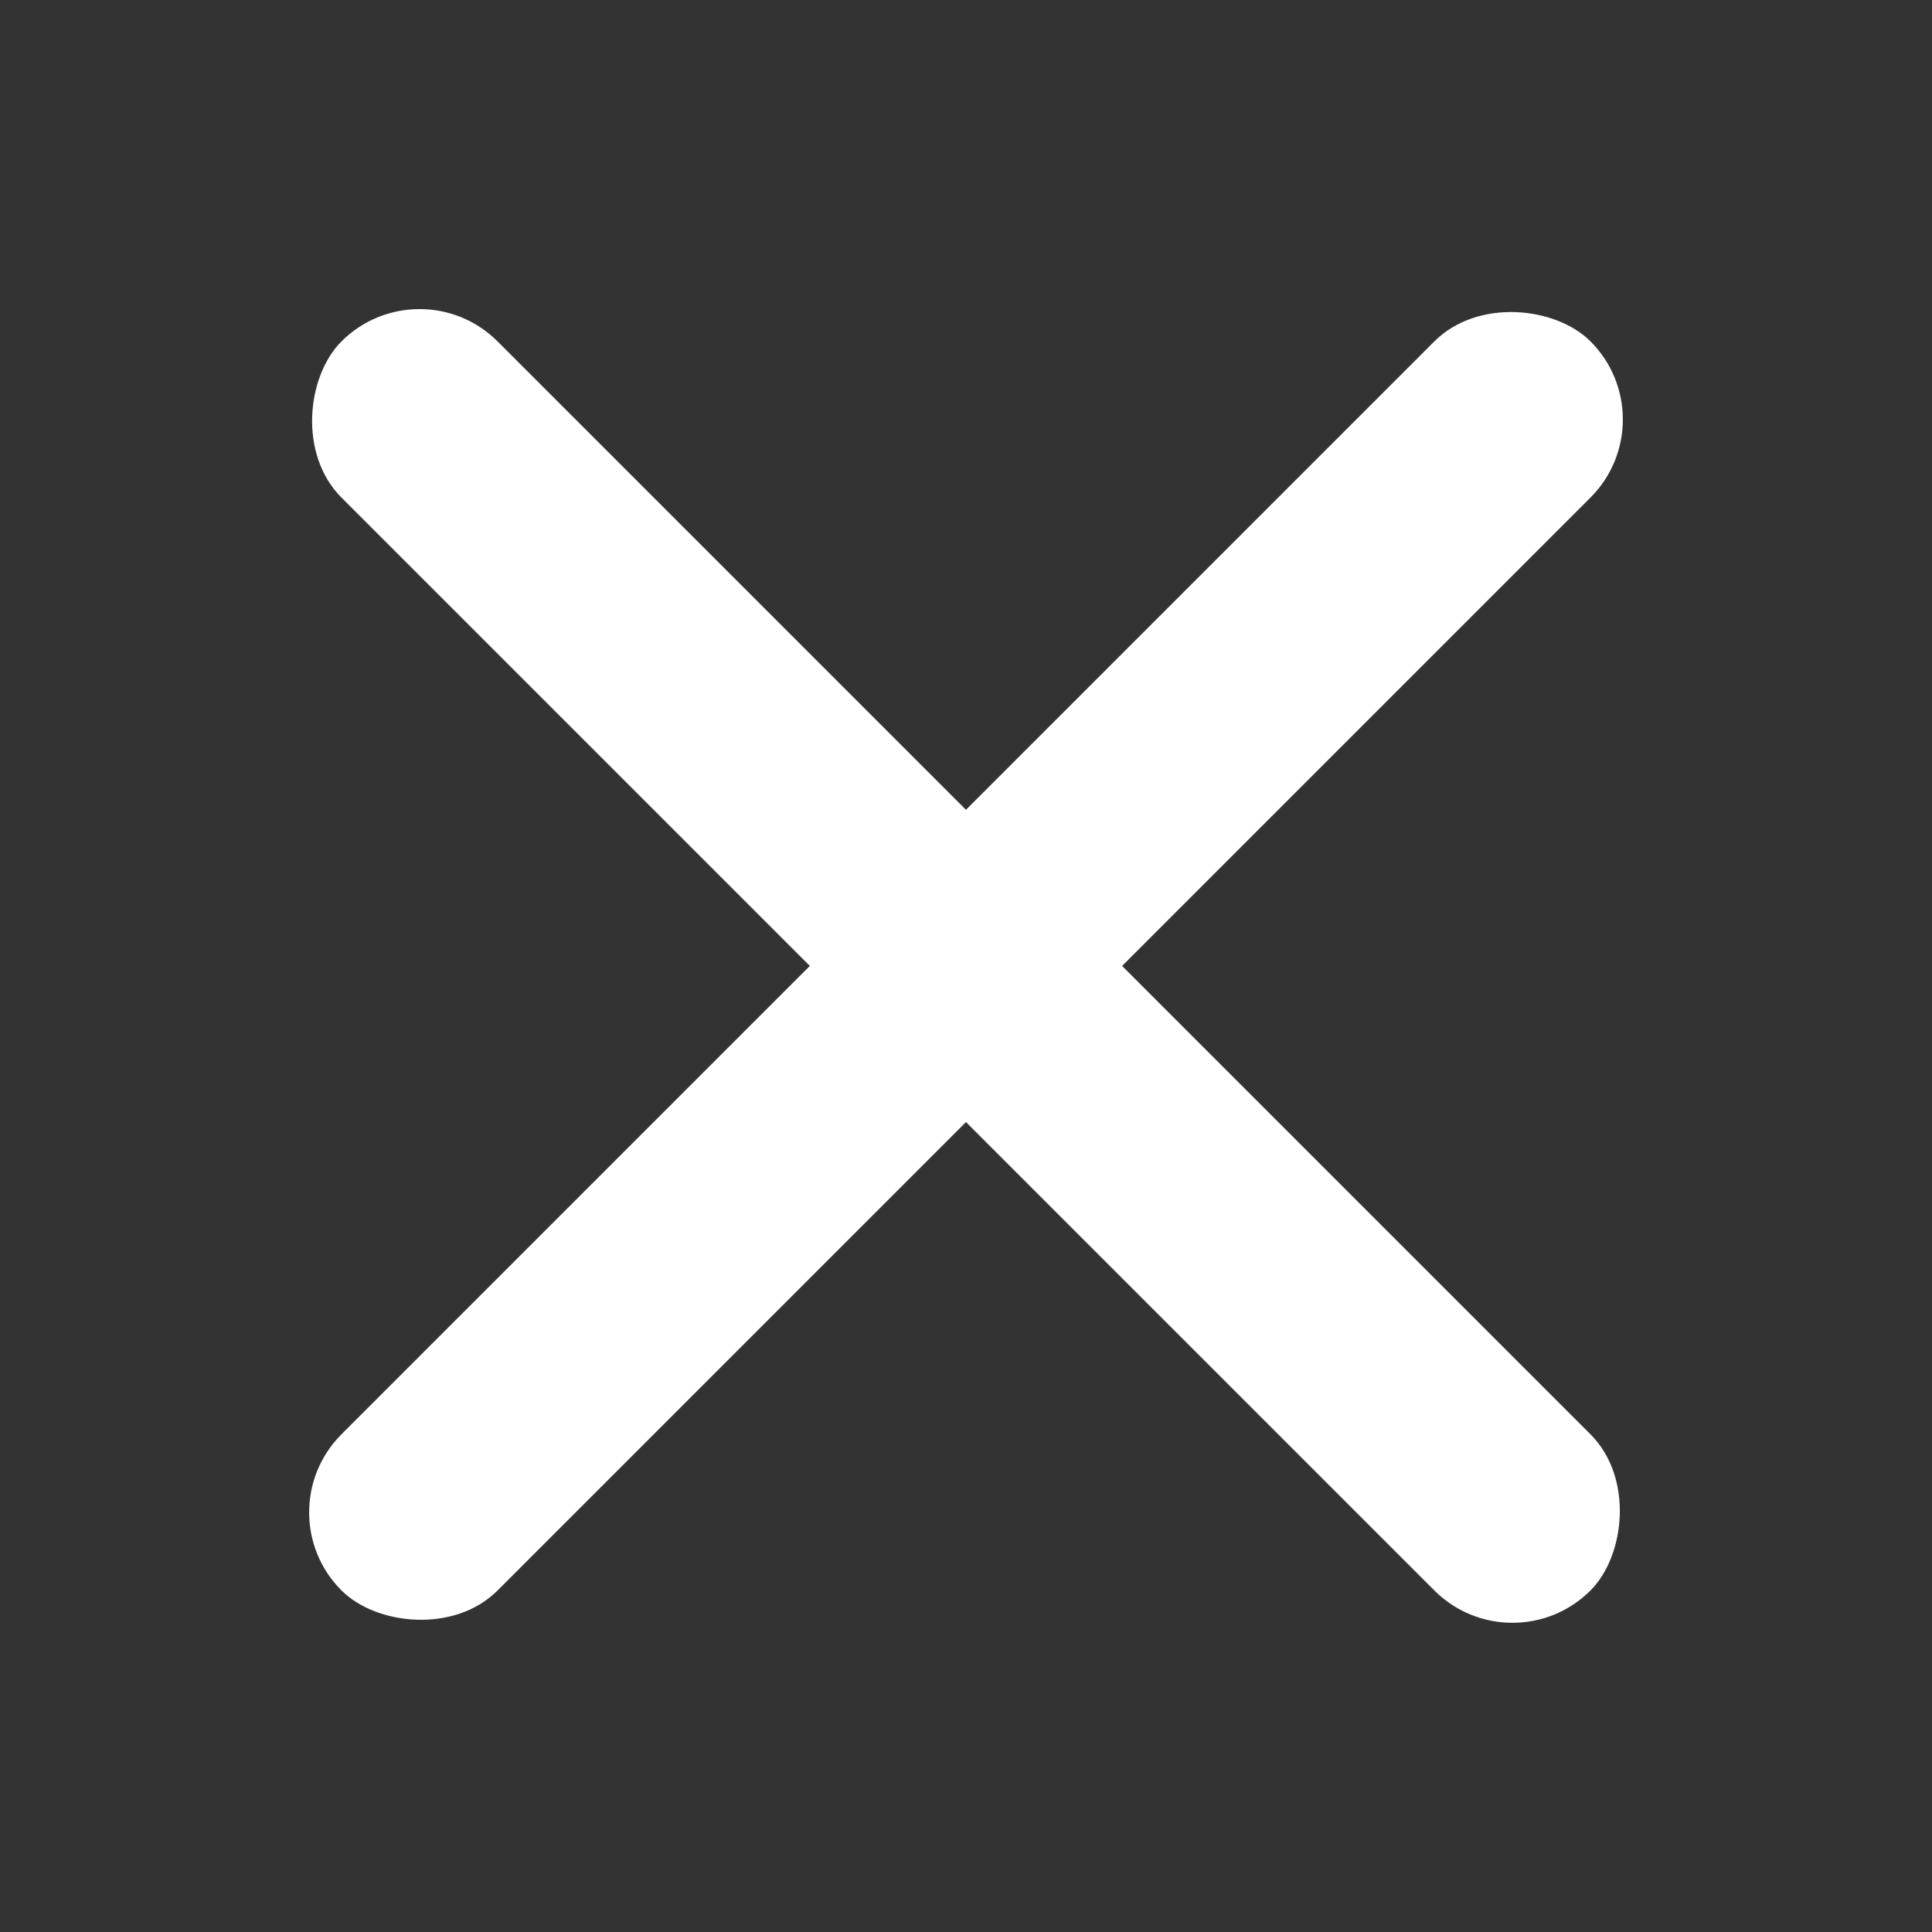
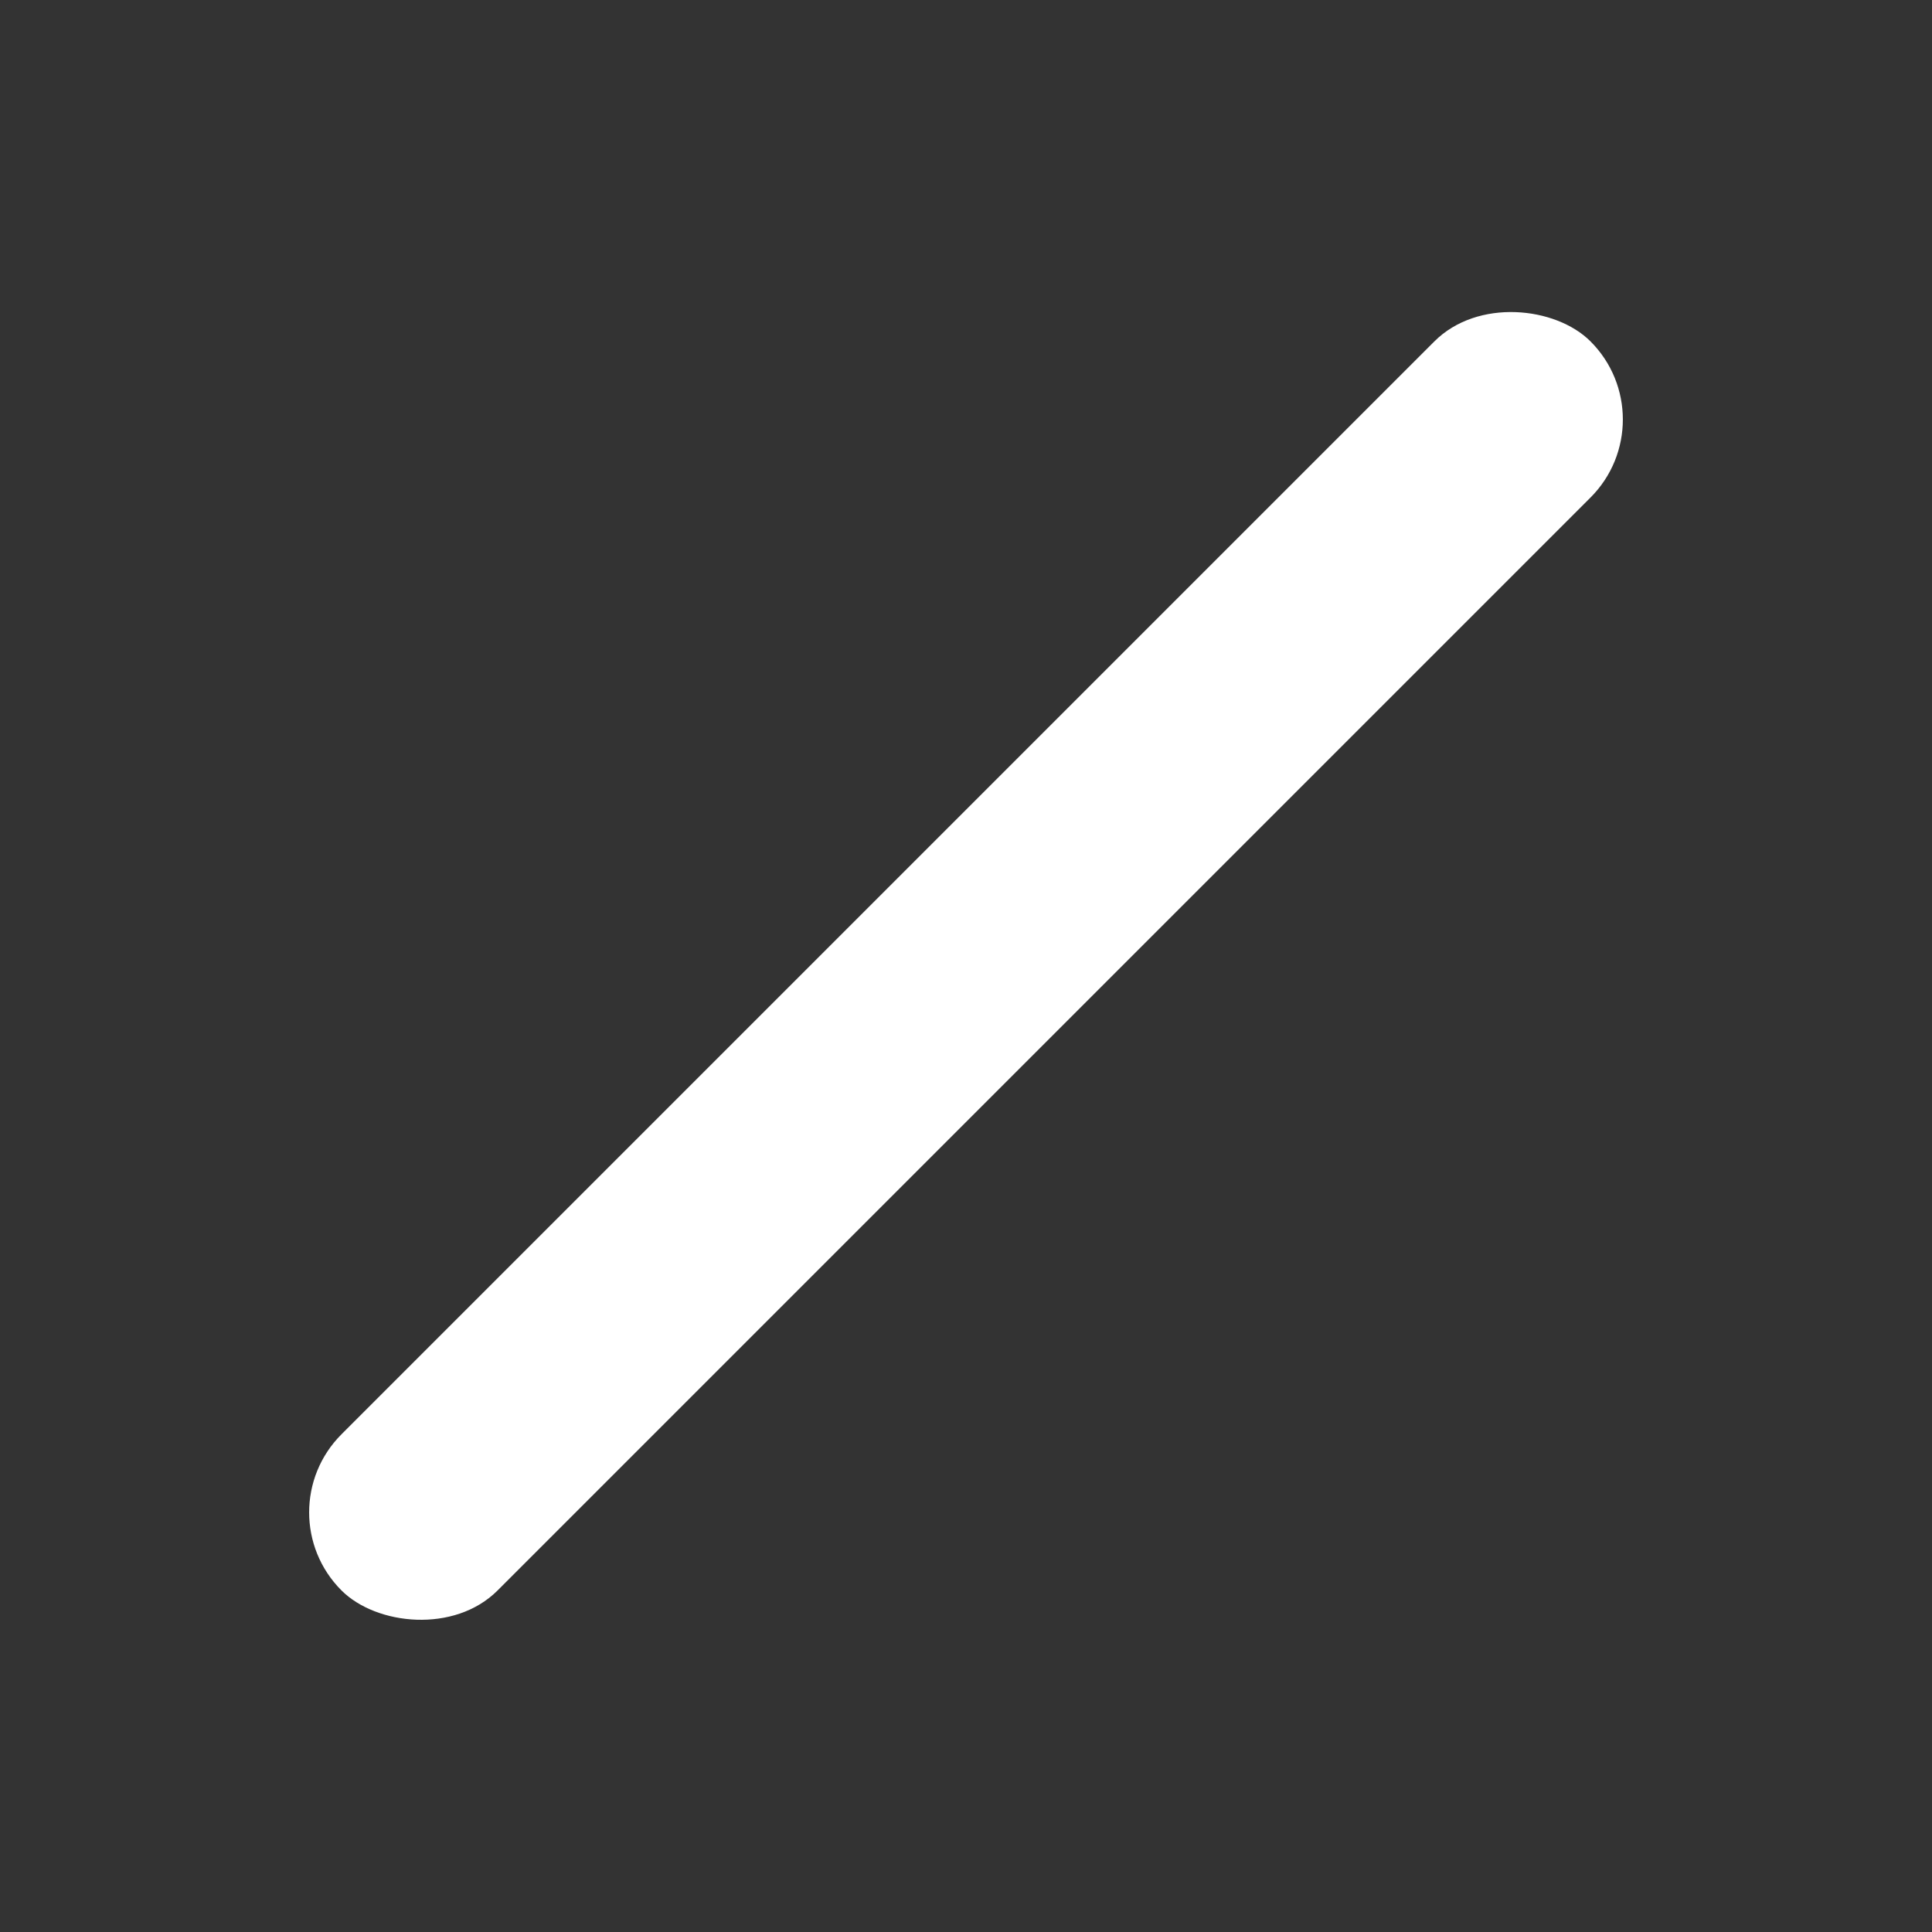
<svg xmlns="http://www.w3.org/2000/svg" width="35" height="35" viewBox="0 0 35 35">
  <rect x="0" y="0" width="35" height="35" fill="#333333" stroke="none" />
  <g id="닫기_흰색" transform="translate(1368 8349)">
-     <rect id="사각형_4594" data-name="사각형 4594" width="35" height="35" transform="translate(-1368 -8349)" fill="none" />
-     <rect id="사각형_4595" data-name="사각형 4595" width="32" height="4" rx="2" transform="translate(-1360.4 -8344.229) rotate(45)" fill="#fff" />
    <rect id="사각형_4596" data-name="사각형 4596" width="32" height="4" rx="2" transform="translate(-1363.228 -8321.602) rotate(-45)" fill="#fff" />
  </g>
</svg>